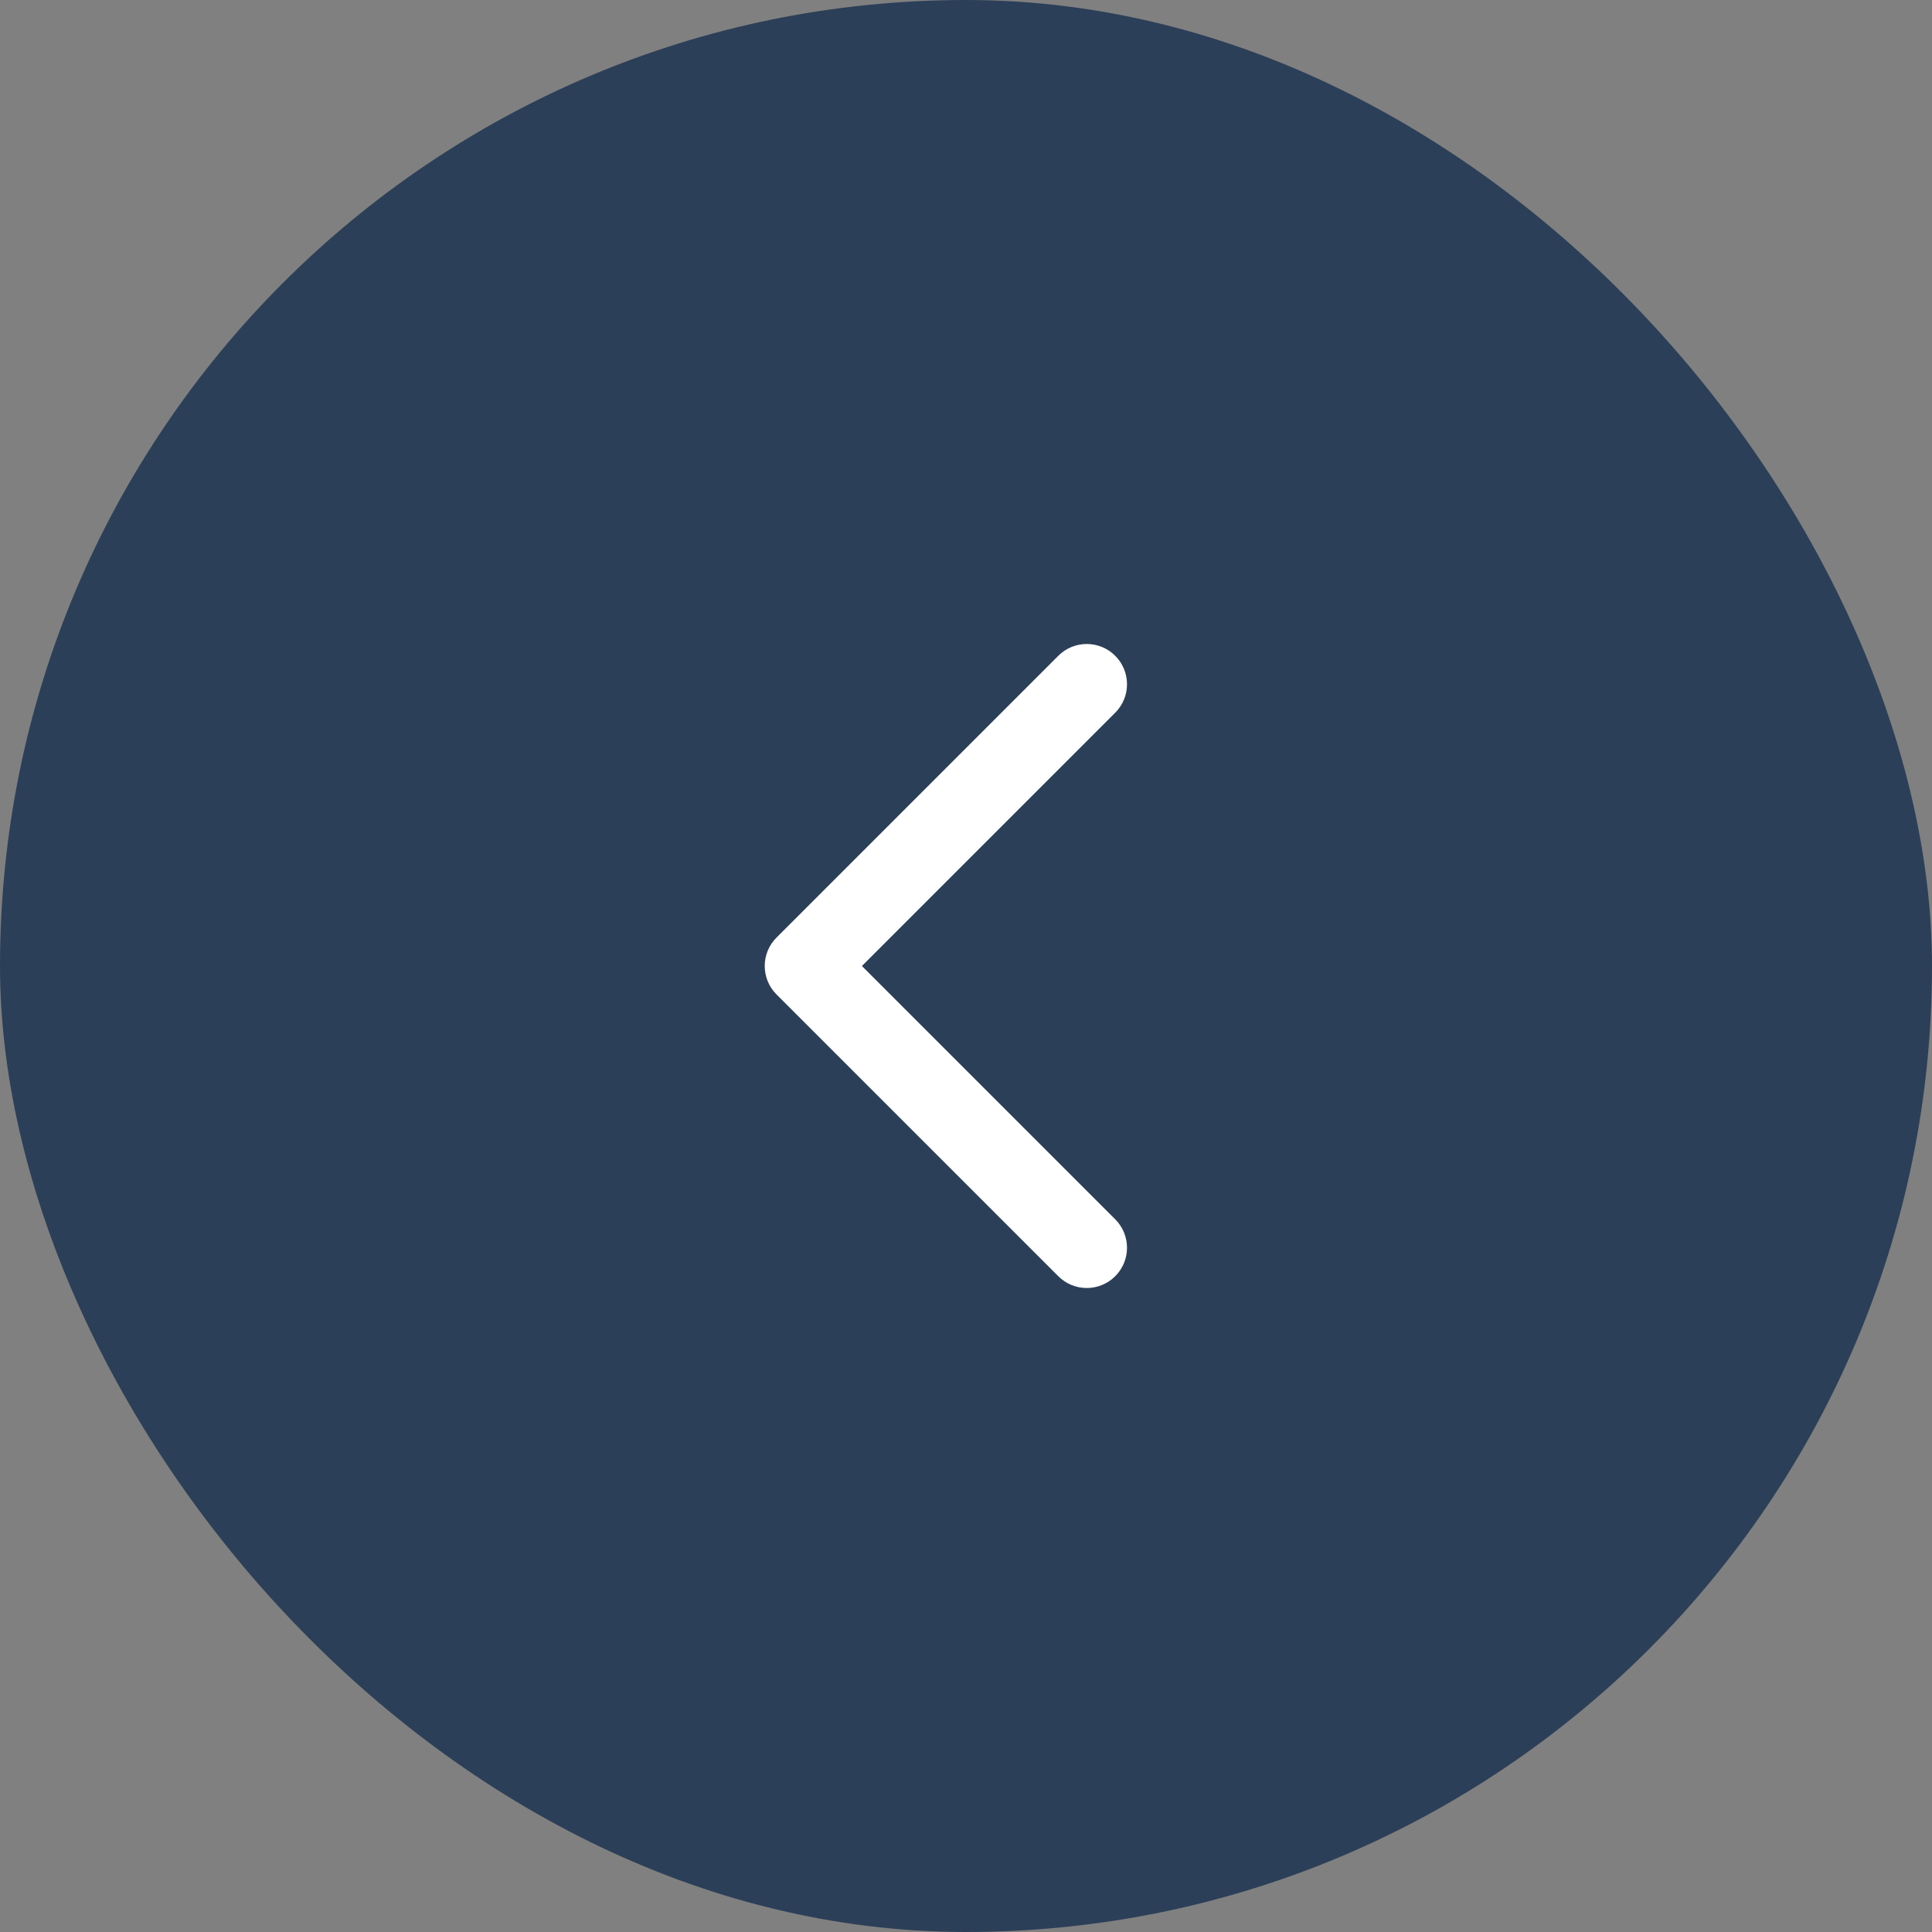
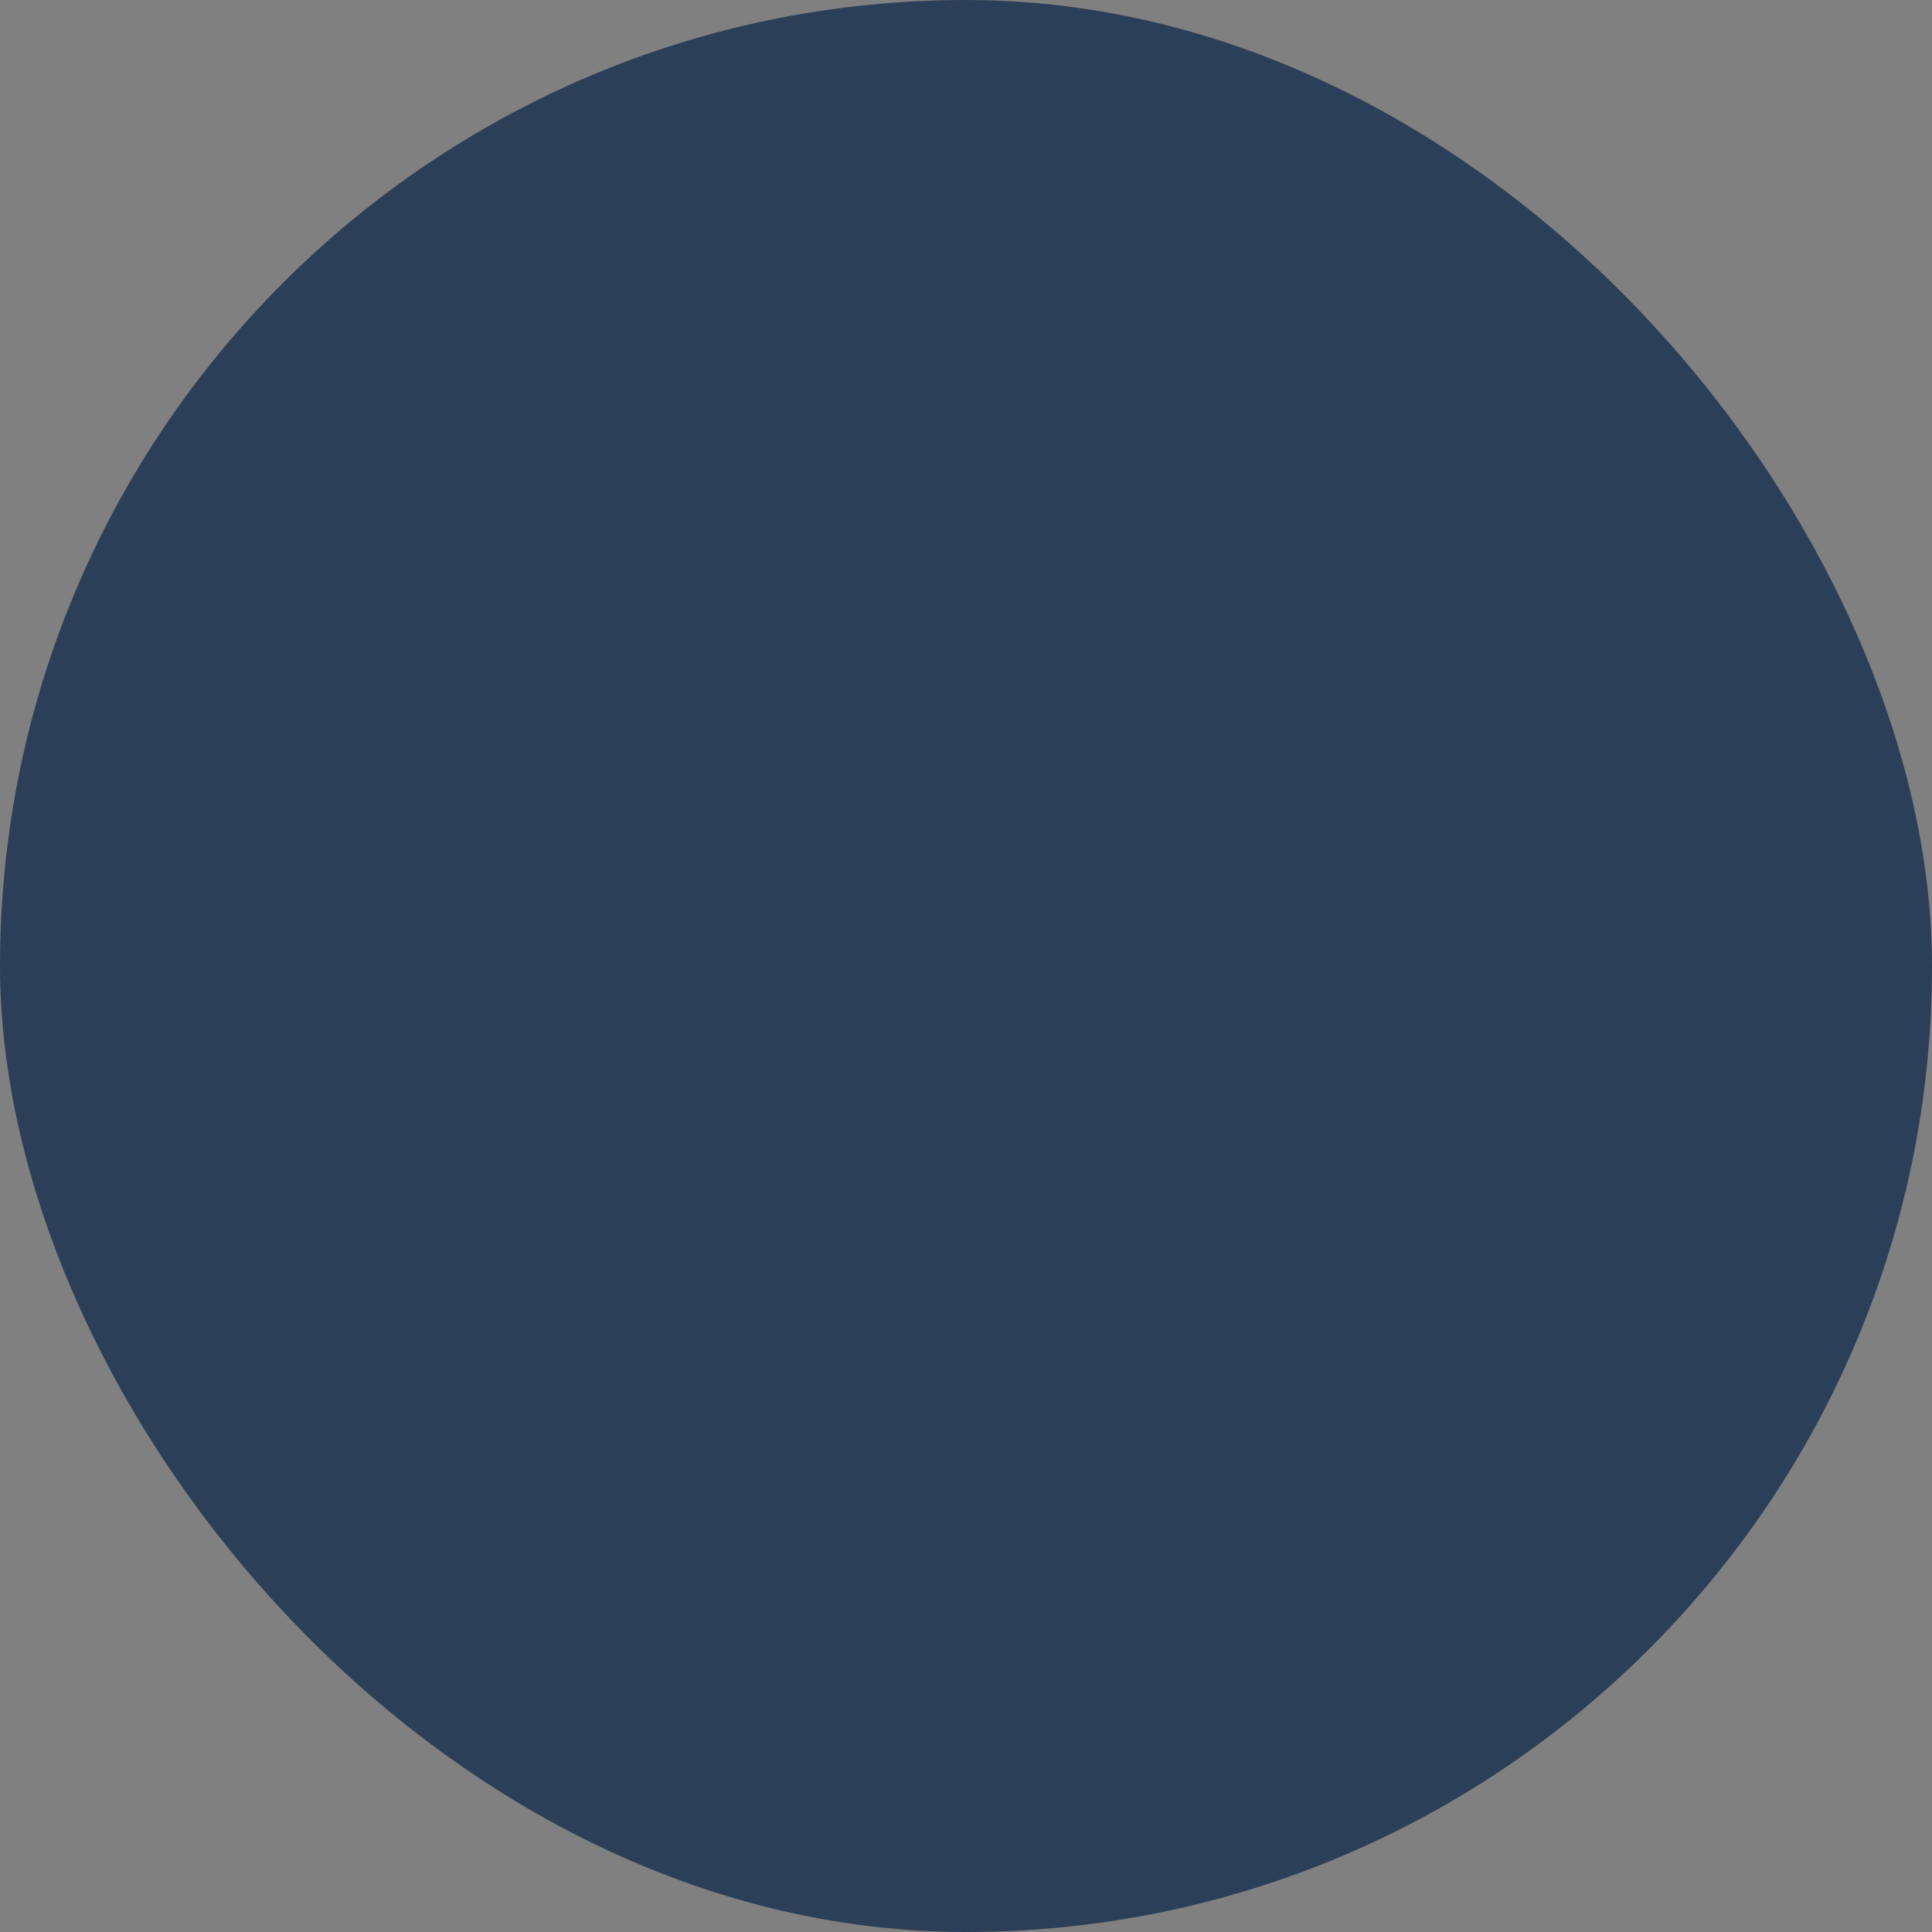
<svg xmlns="http://www.w3.org/2000/svg" width="48" height="48" viewBox="0 0 48 48" fill="none">
  <rect x="0" y="0" width="48" height="48" fill="#808080" stroke="none" />
  <rect width="48" height="48" rx="24" fill="#2C3F58" />
-   <path fill-rule="evenodd" clip-rule="evenodd" d="M27.707 16.293C27.317 15.902 26.683 15.902 26.293 16.293L19.293 23.293C18.902 23.683 18.902 24.317 19.293 24.707L26.293 31.707C26.683 32.098 27.317 32.098 27.707 31.707C28.098 31.317 28.098 30.683 27.707 30.293L21.414 24L27.707 17.707C28.098 17.317 28.098 16.683 27.707 16.293Z" fill="white" />
</svg>